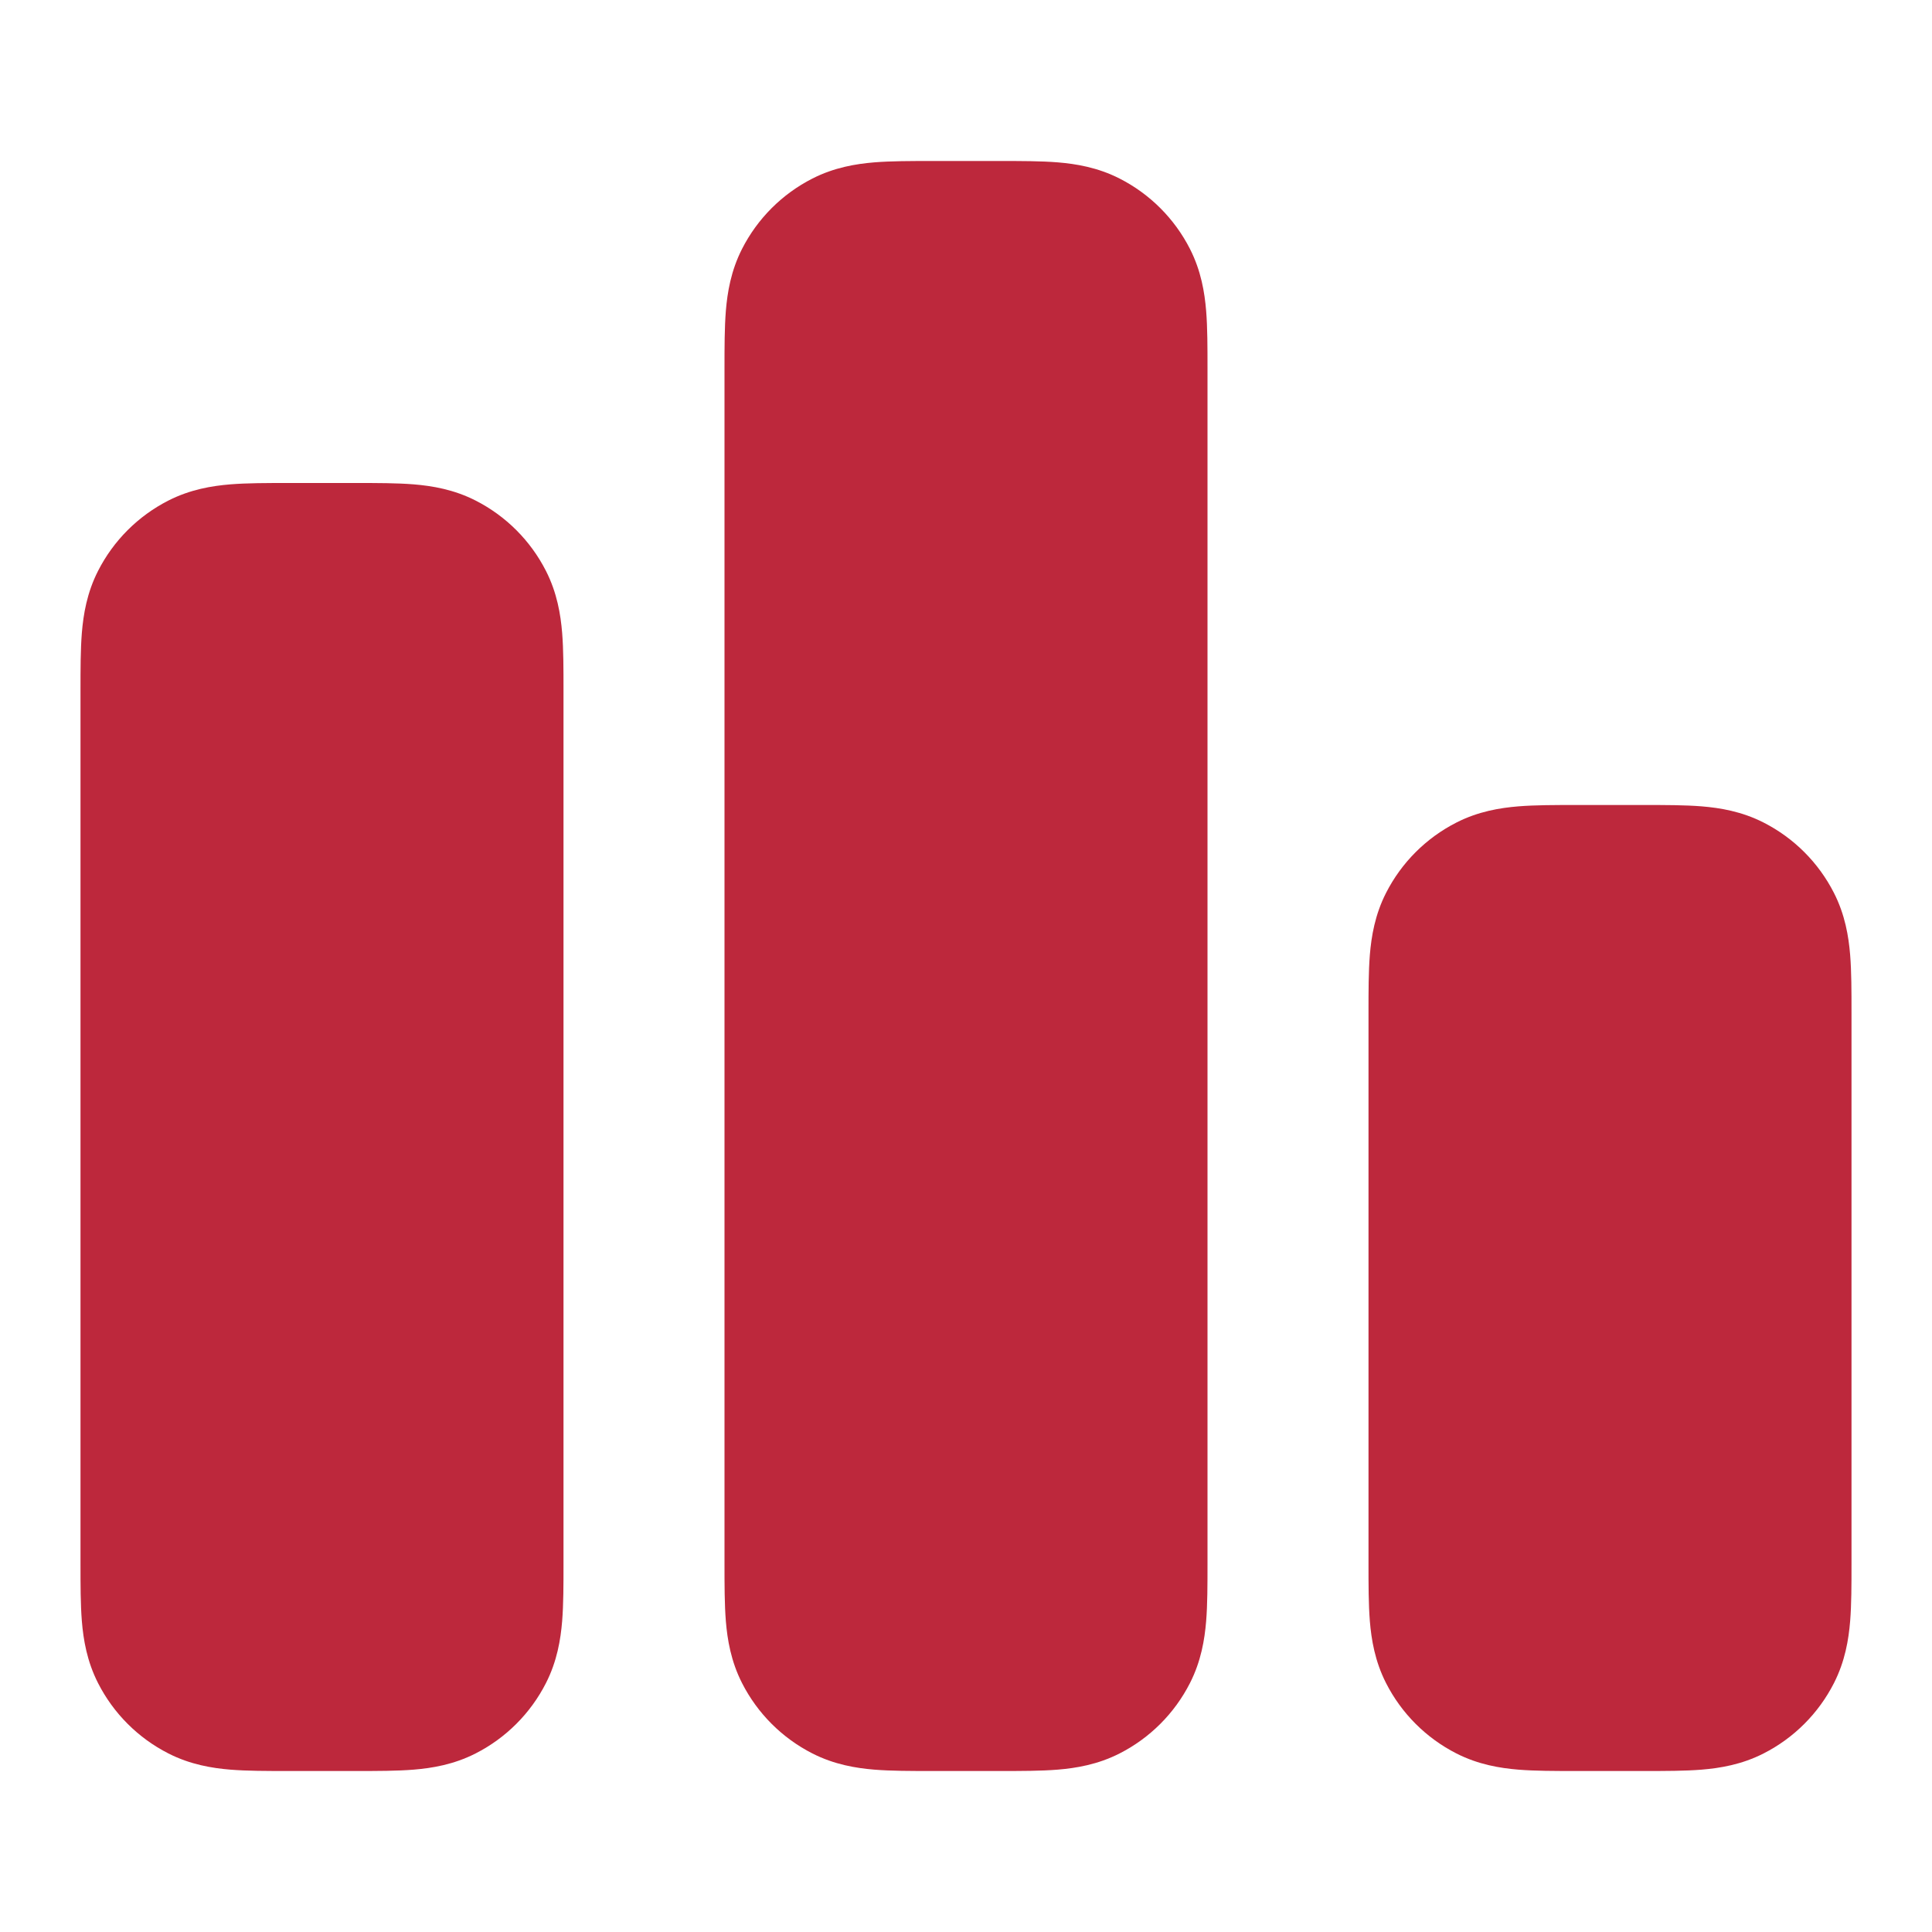
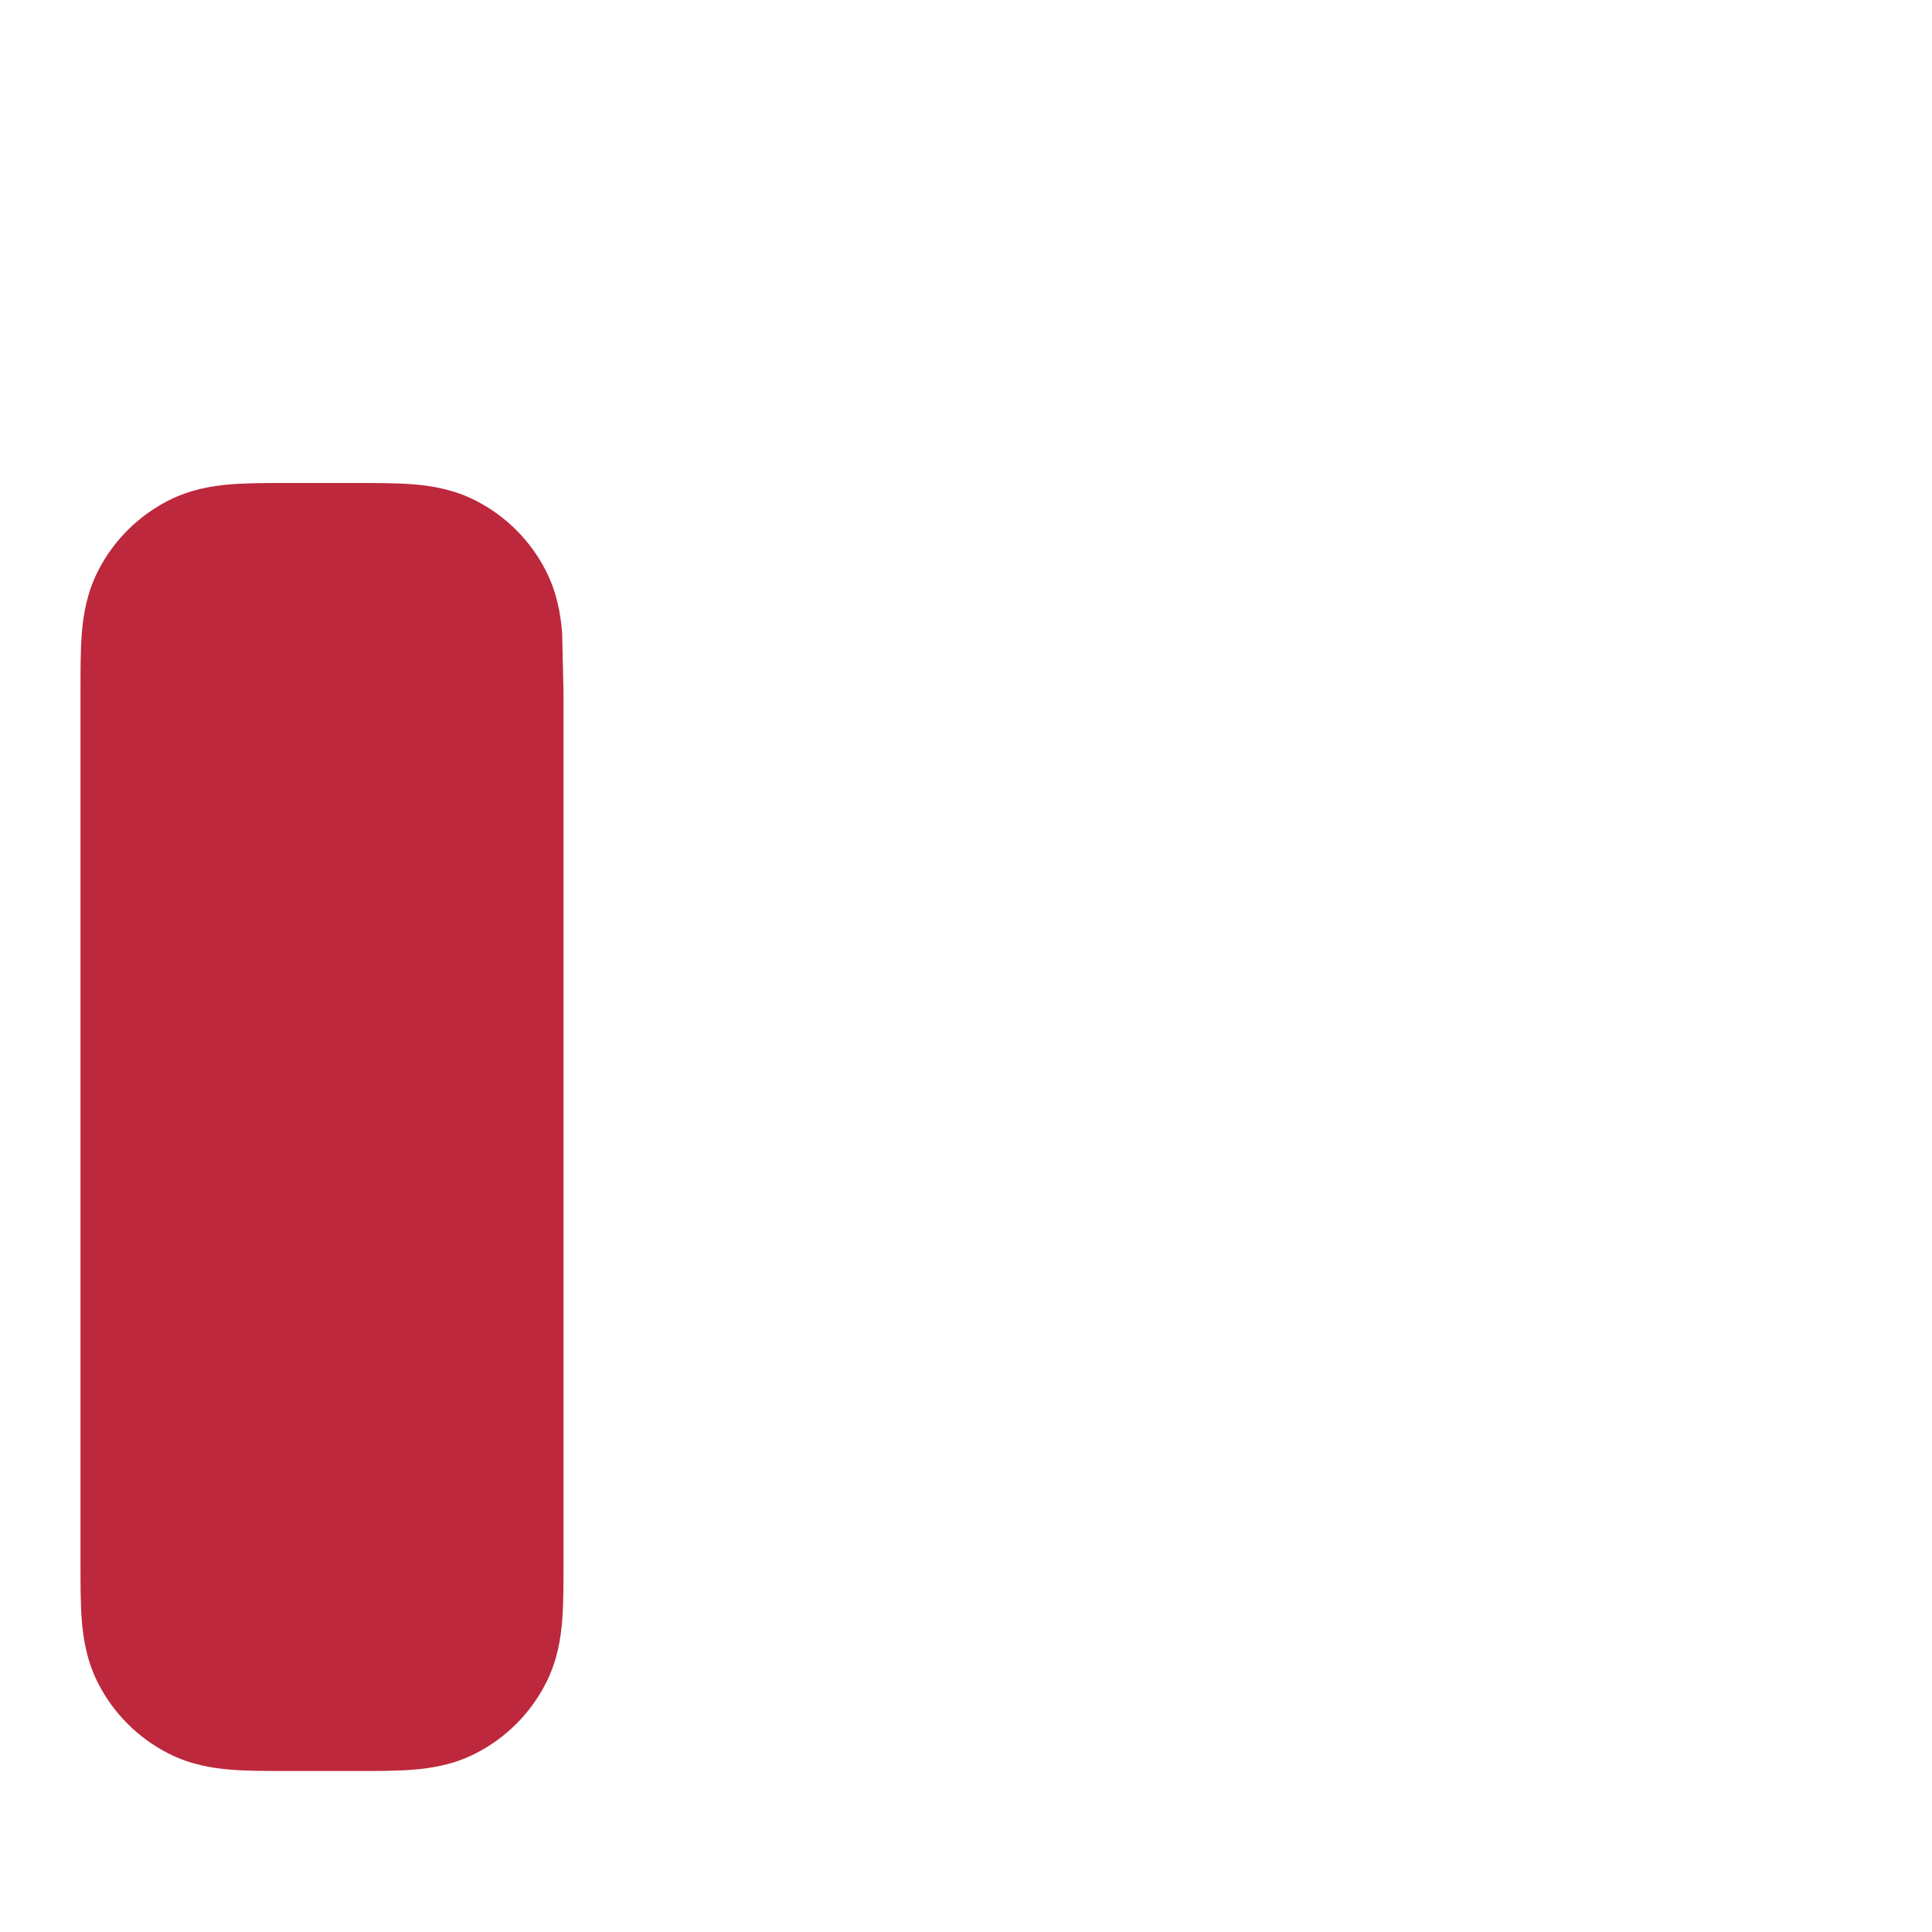
<svg xmlns="http://www.w3.org/2000/svg" width="60" height="60" viewBox="0 0 60 60" fill="none">
-   <path fill-rule="evenodd" clip-rule="evenodd" d="M8.92 15C8.947 15 8.973 15 9 15H11C11.027 15 11.053 15 11.08 15C11.711 15 12.325 15 12.846 15.042C13.417 15.089 14.091 15.199 14.77 15.545C15.711 16.024 16.476 16.789 16.955 17.73C17.301 18.409 17.411 19.083 17.458 19.654C17.5 20.175 17.5 20.789 17.5 21.42C17.5 21.447 17.5 21.473 17.5 21.5L17.5 48.58C17.5 49.211 17.5 49.825 17.458 50.346C17.411 50.917 17.301 51.591 16.955 52.27C16.476 53.211 15.711 53.976 14.77 54.455C14.091 54.801 13.417 54.911 12.846 54.958C12.325 55 11.711 55 11.08 55H8.92C8.289 55 7.675 55 7.154 54.958C6.583 54.911 5.909 54.801 5.23 54.455C4.289 53.976 3.524 53.211 3.045 52.27C2.699 51.591 2.589 50.917 2.542 50.346C2.5 49.825 2.5 49.211 2.5 48.58L2.5 21.5C2.5 21.473 2.5 21.447 2.5 21.42C2.5 20.789 2.5 20.175 2.542 19.654C2.589 19.083 2.699 18.409 3.045 17.73C3.524 16.789 4.289 16.024 5.23 15.545C5.909 15.199 6.583 15.089 7.154 15.042C7.675 15 8.289 15 8.92 15Z" fill="#BD283C" />
-   <path fill-rule="evenodd" clip-rule="evenodd" d="M28.92 5C28.947 5 28.973 5 29 5L31 5C31.027 5 31.053 5 31.08 5C31.711 5 32.325 5 32.846 5.042C33.417 5.089 34.091 5.199 34.77 5.545C35.711 6.024 36.476 6.789 36.955 7.73C37.301 8.409 37.411 9.083 37.458 9.654C37.5 10.175 37.5 10.789 37.5 11.42C37.5 11.447 37.5 11.473 37.5 11.5L37.5 48.58C37.5 49.211 37.5 49.825 37.458 50.346C37.411 50.917 37.301 51.591 36.955 52.27C36.476 53.211 35.711 53.976 34.77 54.455C34.091 54.801 33.417 54.911 32.846 54.958C32.325 55 31.711 55 31.08 55H28.92C28.289 55 27.675 55 27.154 54.958C26.583 54.911 25.909 54.801 25.23 54.455C24.289 53.976 23.524 53.211 23.045 52.27C22.699 51.591 22.589 50.917 22.542 50.346C22.5 49.825 22.5 49.211 22.5 48.58L22.5 11.5C22.5 11.473 22.5 11.447 22.5 11.42C22.5 10.789 22.5 10.175 22.542 9.654C22.589 9.083 22.699 8.409 23.045 7.73C23.524 6.789 24.289 6.024 25.23 5.545C25.909 5.199 26.583 5.089 27.154 5.042C27.675 5 28.289 5 28.92 5Z" fill="#BD283C" />
-   <path fill-rule="evenodd" clip-rule="evenodd" d="M48.92 25C48.947 25 48.973 25 49 25H51C51.027 25 51.053 25 51.08 25C51.711 25 52.325 25 52.846 25.042C53.417 25.089 54.091 25.199 54.77 25.545C55.711 26.024 56.476 26.789 56.955 27.73C57.301 28.409 57.411 29.083 57.458 29.654C57.5 30.175 57.5 30.789 57.5 31.42C57.5 31.447 57.5 31.473 57.5 31.5L57.5 48.58C57.5 49.211 57.5 49.825 57.458 50.346C57.411 50.917 57.301 51.591 56.955 52.27C56.476 53.211 55.711 53.976 54.77 54.455C54.091 54.801 53.417 54.911 52.846 54.958C52.325 55 51.711 55 51.08 55H48.92C48.289 55 47.675 55 47.154 54.958C46.583 54.911 45.909 54.801 45.23 54.455C44.289 53.976 43.524 53.211 43.045 52.27C42.699 51.591 42.589 50.917 42.542 50.346C42.5 49.825 42.5 49.211 42.5 48.58L42.5 31.5C42.5 31.473 42.5 31.447 42.5 31.42C42.5 30.789 42.5 30.175 42.542 29.654C42.589 29.083 42.699 28.409 43.045 27.73C43.524 26.789 44.289 26.024 45.23 25.545C45.909 25.199 46.583 25.089 47.154 25.042C47.675 25 48.289 25 48.92 25Z" fill="#BD283C" />
+   <path fill-rule="evenodd" clip-rule="evenodd" d="M8.92 15C8.947 15 8.973 15 9 15H11C11.027 15 11.053 15 11.08 15C11.711 15 12.325 15 12.846 15.042C13.417 15.089 14.091 15.199 14.77 15.545C15.711 16.024 16.476 16.789 16.955 17.73C17.301 18.409 17.411 19.083 17.458 19.654C17.5 21.447 17.5 21.473 17.5 21.5L17.5 48.58C17.5 49.211 17.5 49.825 17.458 50.346C17.411 50.917 17.301 51.591 16.955 52.27C16.476 53.211 15.711 53.976 14.77 54.455C14.091 54.801 13.417 54.911 12.846 54.958C12.325 55 11.711 55 11.08 55H8.92C8.289 55 7.675 55 7.154 54.958C6.583 54.911 5.909 54.801 5.23 54.455C4.289 53.976 3.524 53.211 3.045 52.27C2.699 51.591 2.589 50.917 2.542 50.346C2.5 49.825 2.5 49.211 2.5 48.58L2.5 21.5C2.5 21.473 2.5 21.447 2.5 21.42C2.5 20.789 2.5 20.175 2.542 19.654C2.589 19.083 2.699 18.409 3.045 17.73C3.524 16.789 4.289 16.024 5.23 15.545C5.909 15.199 6.583 15.089 7.154 15.042C7.675 15 8.289 15 8.92 15Z" fill="#BD283C" />
</svg>